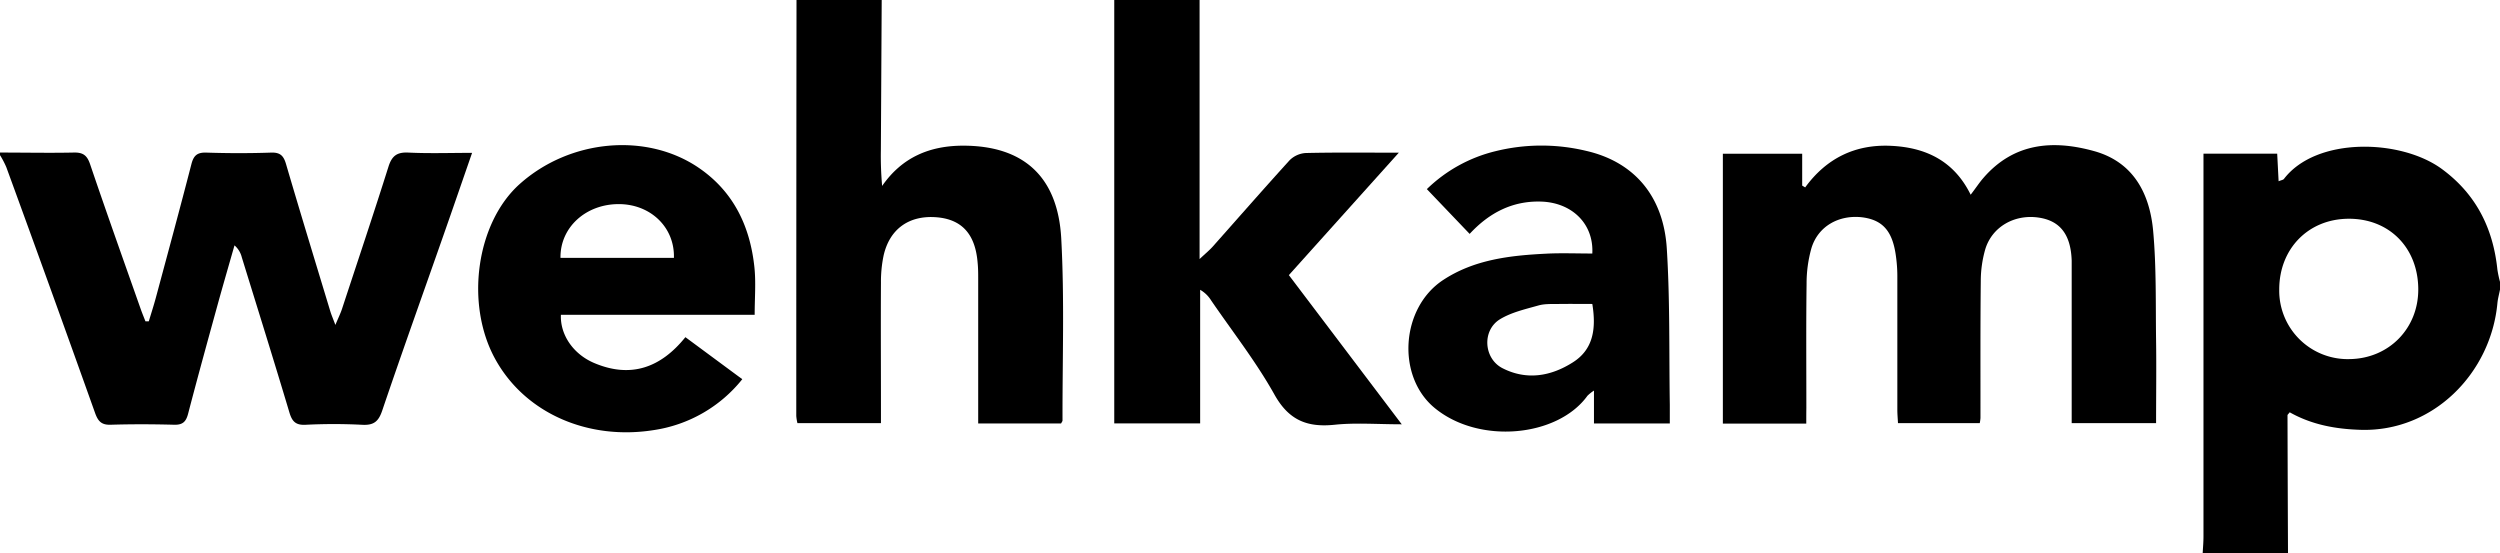
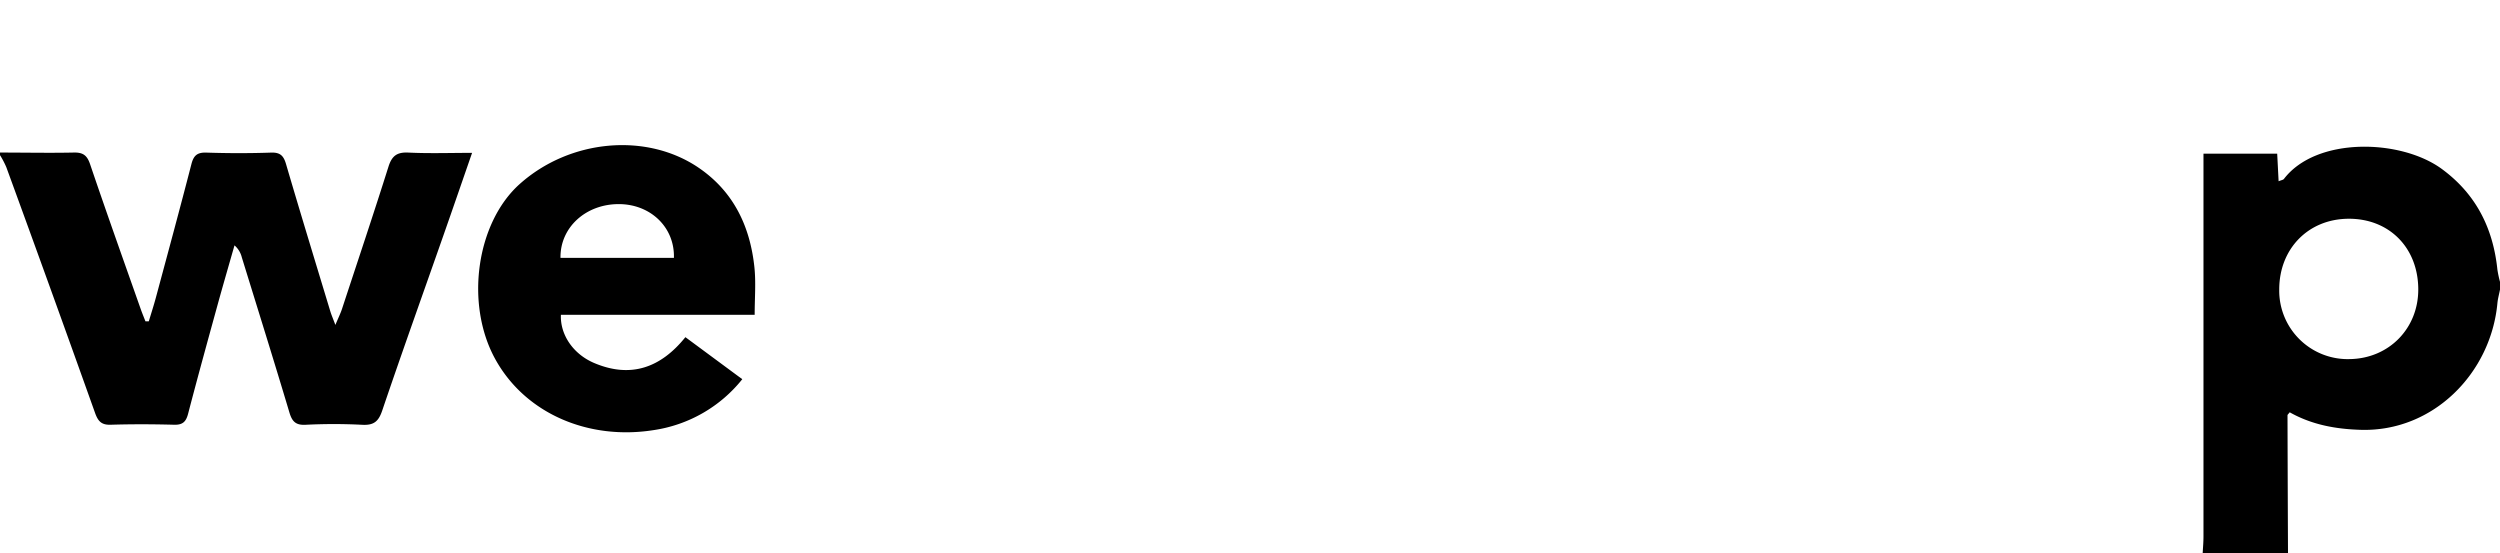
<svg xmlns="http://www.w3.org/2000/svg" id="Layer_1" data-name="Layer 1" viewBox="0 0 966.88 213.97">
  <title>Untitled-2</title>
  <path d="M-539,127c9.5,0,19,.2,28.48,0,3.56-.09,5.17,1,6.35,4.47,6.35,18.73,13,37.36,19.57,56,.57,1.62,1.23,3.2,1.85,4.8l1.3,0c.92-3.07,1.92-6.12,2.75-9.22,4.62-17.18,9.29-34.35,13.73-51.58.86-3.33,2.24-4.56,5.77-4.45,8.32.27,16.67.29,25,0,3.57-.13,4.87,1.19,5.82,4.42,5.57,19,11.36,37.9,17.09,56.83.42,1.4,1,2.74,2,5.4,1.17-2.8,2-4.48,2.58-6.24,6-18.29,12.15-36.55,17.94-54.93,1.33-4.23,3.3-5.71,7.74-5.49,8,.39,16,.11,24.61.11-3.81,11-7.42,21.48-11.09,31.94-7.92,22.59-16,45.12-23.68,67.78-1.43,4.2-3.28,5.69-7.72,5.45a215.25,215.25,0,0,0-22,0c-3.8.18-5.14-1.38-6.15-4.73-6-20.07-12.26-40.08-18.44-60.1a8.88,8.88,0,0,0-2.81-4.56c-2,7-4,13.89-5.95,20.86-4.06,14.75-8.14,29.49-12,44.29-.82,3.13-2.14,4.31-5.43,4.22-8.16-.22-16.33-.25-24.49,0-3.51.12-4.85-1.28-6-4.41q-17-47.67-34.39-95.23A34.12,34.12,0,0,0-539,128Z" transform="translate(539 -68)" />
-   <path d="M312.89,282c.11-2.15.31-4.31.31-6.46q0-70.94,0-141.88c0-2,0-3.93,0-6.24h28.51l.55,10.68c1-.43,1.76-.5,2.07-.91,12.5-16.34,45.19-15.51,61.11-3.8,13.21,9.72,19.79,22.92,21.44,38.93a44.71,44.71,0,0,0,1,4.69v3c-.34,1.74-.83,3.47-1,5.23-2.52,27.09-24.81,49.79-52.8,49-9.8-.28-19.06-2-27.53-6.79-.49.66-.85.91-.85,1.16q.07,26.7.19,53.4ZM369.33,152.6c-15.54.06-26.82,11.55-26.83,27.33a26.48,26.48,0,0,0,27.23,26.95c15.23-.2,26.68-11.93,26.54-27.18C396.13,163.73,385,152.54,369.33,152.6Z" transform="translate(539 -68)" />
-   <path d="M-198,68q-.16,29-.32,57.92a128.71,128.71,0,0,0,.49,14c7.73-11.16,18.48-15.57,31.33-15.58,23.16,0,36.62,11.78,37.94,35.89,1.28,23.41.43,46.94.49,70.41,0,.29-.27.57-.55,1.14h-32.06c0-2.12,0-3.91,0-5.7q0-25,0-50c0-2.16,0-4.33-.22-6.48-.9-11.1-6.14-16.83-16-17.58-10.57-.8-18.09,4.57-20.39,14.93a49.7,49.7,0,0,0-1,10.38c-.1,16.16,0,32.31,0,48.47,0,1.81,0,3.61,0,5.85h-32.3a16.86,16.86,0,0,1-.45-2.79q0-80.44.09-160.89Z" transform="translate(539 -68)" />
-   <path d="M-75.06,68V168.19c2.35-2.21,3.93-3.49,5.25-5C-60,152.15-50.25,141-40.26,130A9.68,9.68,0,0,1-34,127.18c11.57-.27,23.16-.13,36-.13L-40.53,174.4,3.13,232.1c-9.49,0-17.8-.68-25.94.17-10.62,1.1-17.73-1.71-23.3-11.68-7.11-12.72-16.22-24.32-24.48-36.4a12,12,0,0,0-4.25-4.11v51.66h-33.22V68Z" transform="translate(539 -68)" />
-   <path d="M159.58,231.83H127.32V127.45H158v12.33l1.16.7c8.24-11.31,19.36-16.68,33-16.09,13.44.58,24.52,5.7,31,18.92,2-2.59,3.32-4.65,4.93-6.5,11.82-13.66,27-14.79,42.92-10.34,15.16,4.25,21.43,16.48,22.73,30.89,1.27,14,.93,28.25,1.13,42.39.15,10.48,0,21,0,31.9H262.23q0-2.67,0-5.33,0-27,0-54c0-1.17,0-2.33,0-3.5-.33-10.15-4.52-15.54-13-16.7-9.25-1.27-17.82,3.65-20.43,12.3a44.82,44.82,0,0,0-1.73,12.28c-.19,17.65-.1,35.31-.12,53a17,17,0,0,1-.27,1.94H195.05c-.08-1.65-.25-3.41-.25-5.17,0-17.32,0-34.65,0-52a57,57,0,0,0-.55-7.44c-1.31-9.73-5.15-14-13.15-15-9-1-17,3.52-19.54,12a50.32,50.32,0,0,0-1.86,13.75c-.22,16-.08,32-.09,48C159.58,227.65,159.58,229.45,159.58,231.83Z" transform="translate(539 -68)" />
+   <path d="M312.89,282c.11-2.15.31-4.31.31-6.46q0-70.94,0-141.88c0-2,0-3.93,0-6.24h28.51l.55,10.68c1-.43,1.76-.5,2.07-.91,12.5-16.34,45.19-15.51,61.11-3.8,13.21,9.72,19.79,22.92,21.44,38.93a44.71,44.71,0,0,0,1,4.69v3c-.34,1.74-.83,3.47-1,5.23-2.52,27.09-24.81,49.79-52.8,49-9.8-.28-19.06-2-27.53-6.79-.49.66-.85.91-.85,1.16q.07,26.7.19,53.4M369.33,152.6c-15.54.06-26.82,11.55-26.83,27.33a26.48,26.48,0,0,0,27.23,26.95c15.23-.2,26.68-11.93,26.54-27.18C396.13,163.73,385,152.54,369.33,152.6Z" transform="translate(539 -68)" />
  <path d="M-273.92,198.4l22,16.26a53.93,53.93,0,0,1-34.12,19.66c-25.27,4.07-49.88-6.32-61.51-27.6s-7.22-52.54,9.53-67.53c19.38-17.35,49.12-20.1,69.36-6.22,13.43,9.21,19.77,22.64,21.43,38.4.62,5.9.1,11.91.1,18.39h-74.94c-.32,7.72,4.78,15.26,13,18.69C-295,214.35-283.47,210.25-273.92,198.4Zm-4.44-30.67c.33-11.82-9-20.71-21.18-20.79-12.85-.08-22.87,9-22.69,20.79Z" transform="translate(539 -68)" />
-   <path d="M76.83,166.05c.6-11.55-7.93-19.75-19.89-20.09-11-.31-20,4.33-27.55,12.5L12.84,141.14a57.52,57.52,0,0,1,26.47-14.65,74,74,0,0,1,35.11-.15c18.42,4.21,29.94,17.32,31.22,37.82,1.26,20.08.85,40.27,1.16,60.41,0,2.29,0,4.59,0,7.21H77.47V219.06a15.77,15.77,0,0,0-2.52,2c-11.53,16-42,18.92-59.17,4.66-14.71-12.21-13.06-38.61,3.35-49.42,12-7.9,25.75-9.48,39.62-10.18C64.69,165.8,70.67,166.05,76.83,166.05Zm0,19.51c-4.58,0-8.74-.06-12.89,0-2.66.05-5.44-.13-7.95.58-5.05,1.43-10.41,2.63-14.82,5.3-7.09,4.29-6.39,15.29,1,19,9.33,4.73,18.65,3.07,27.07-2.26C77.3,203.13,78.36,195,76.83,185.56Z" transform="translate(539 -68)" />
</svg>